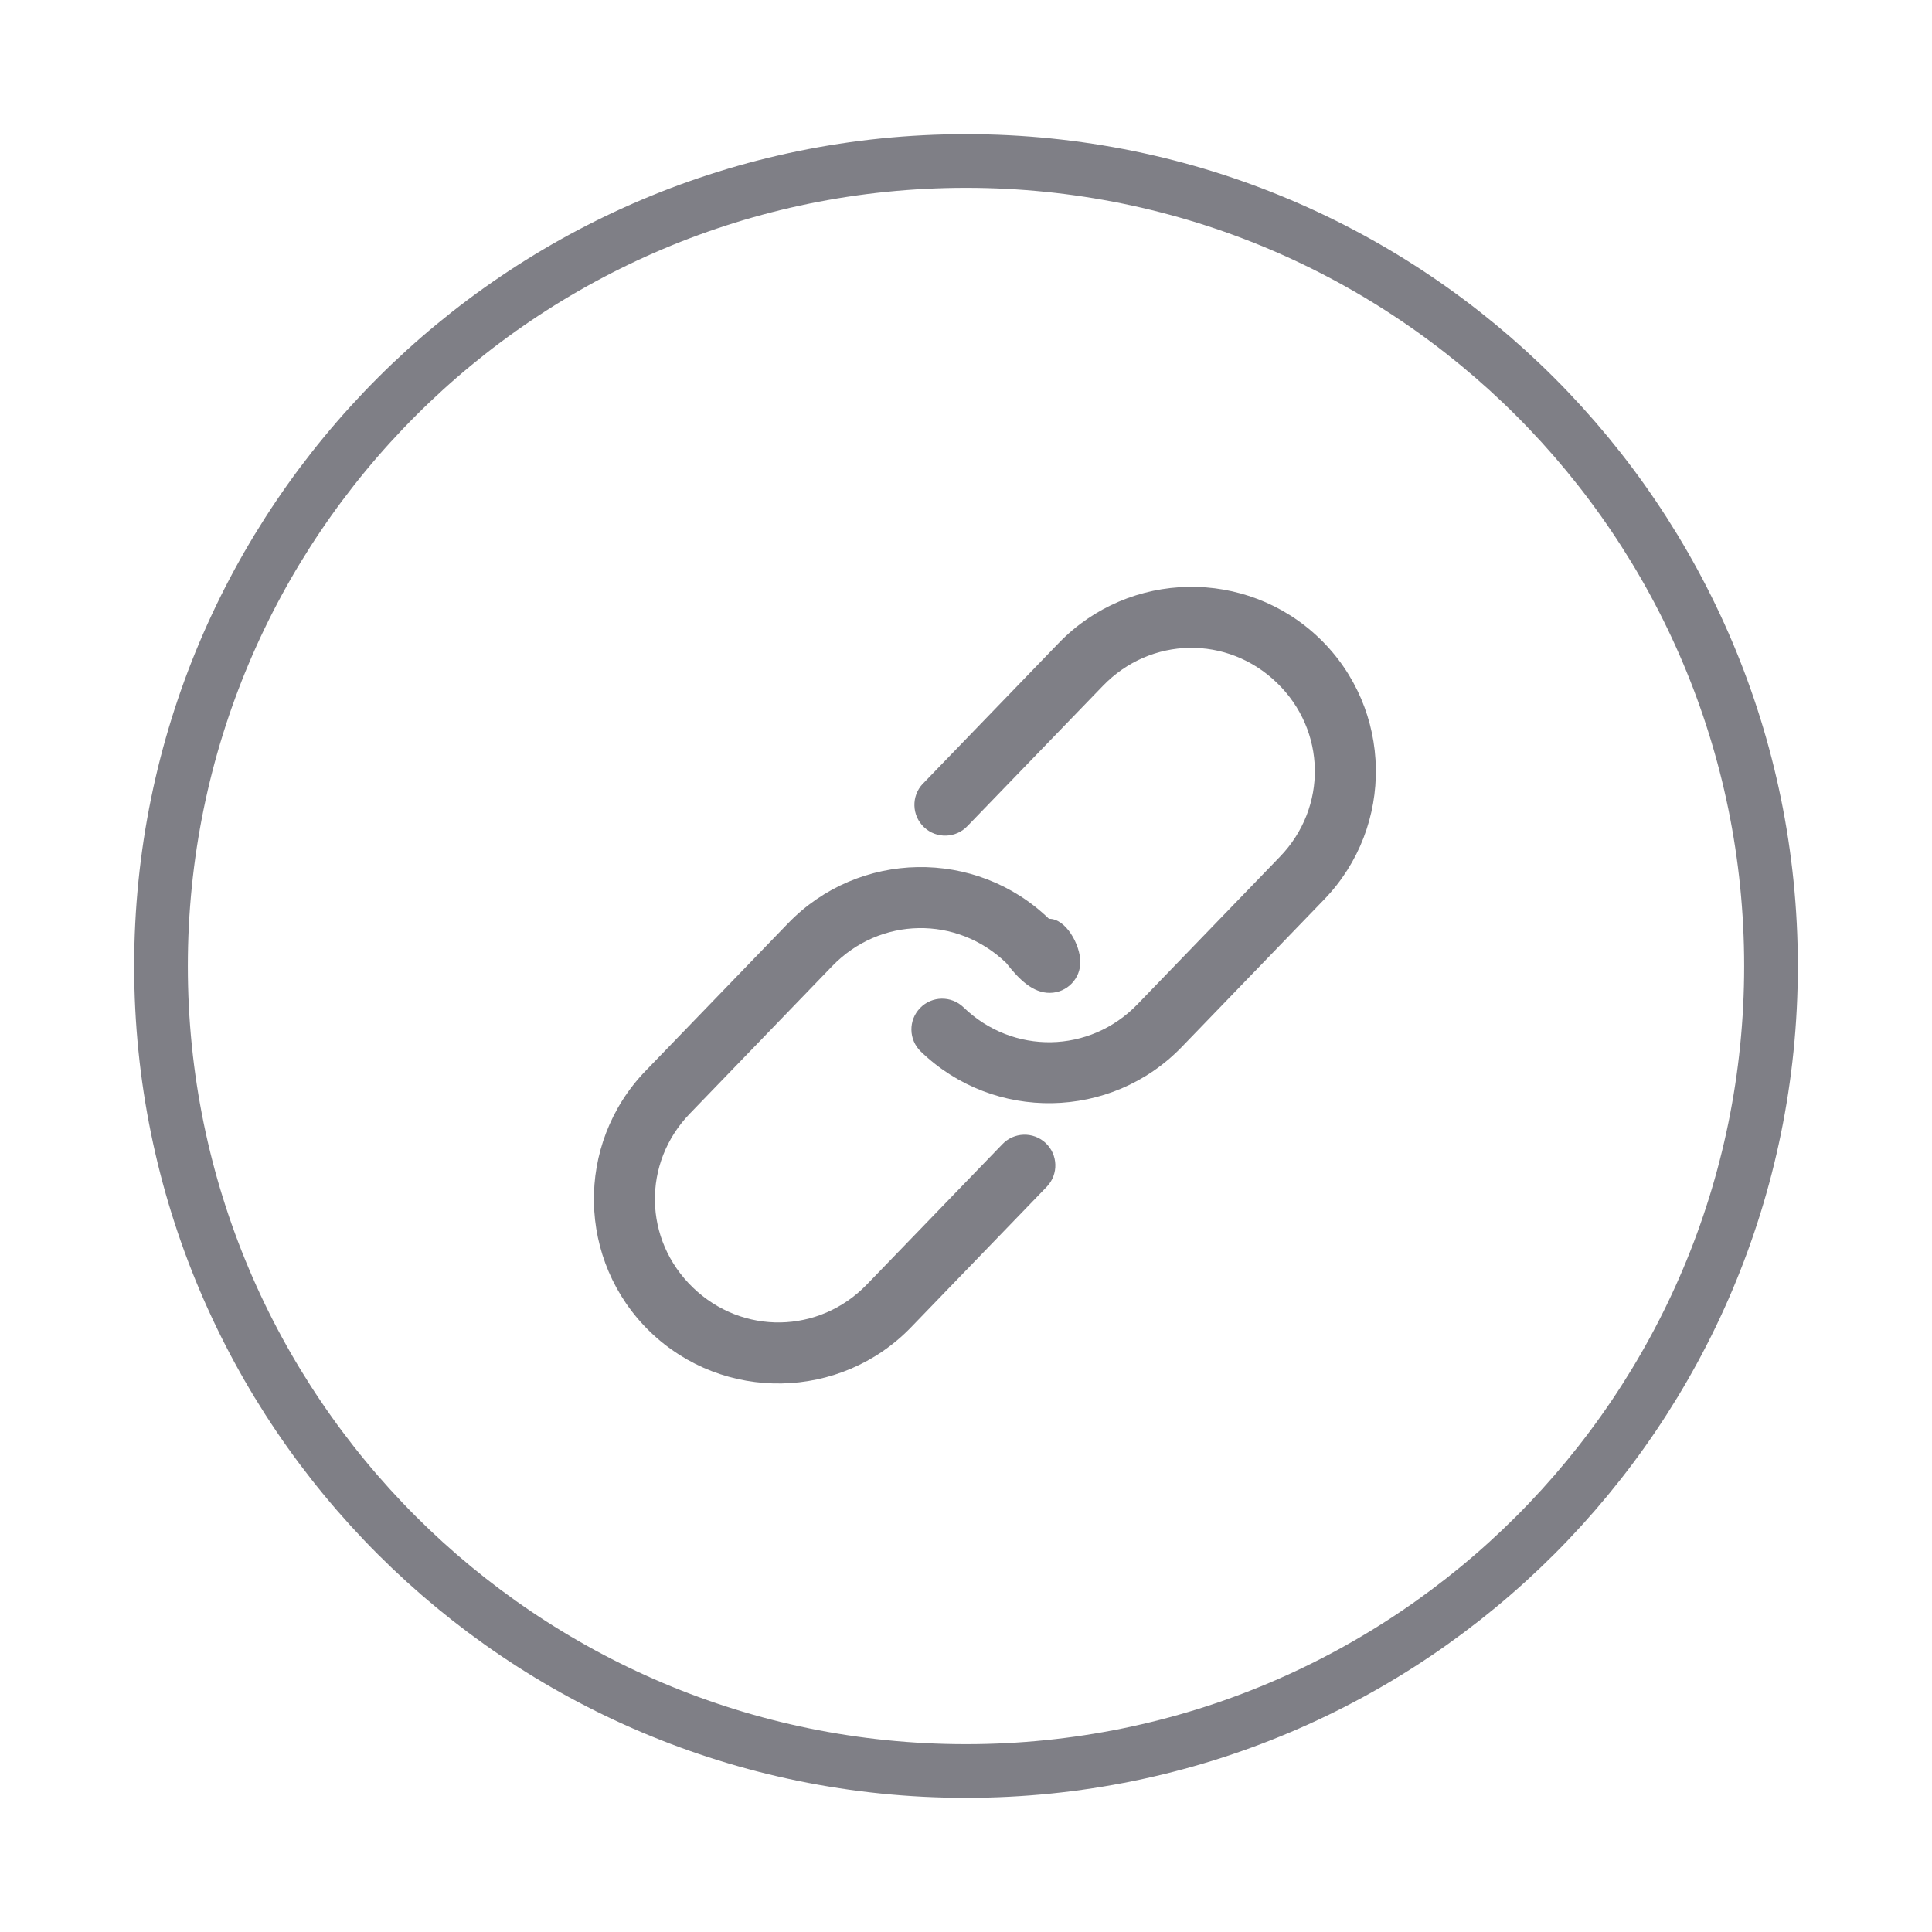
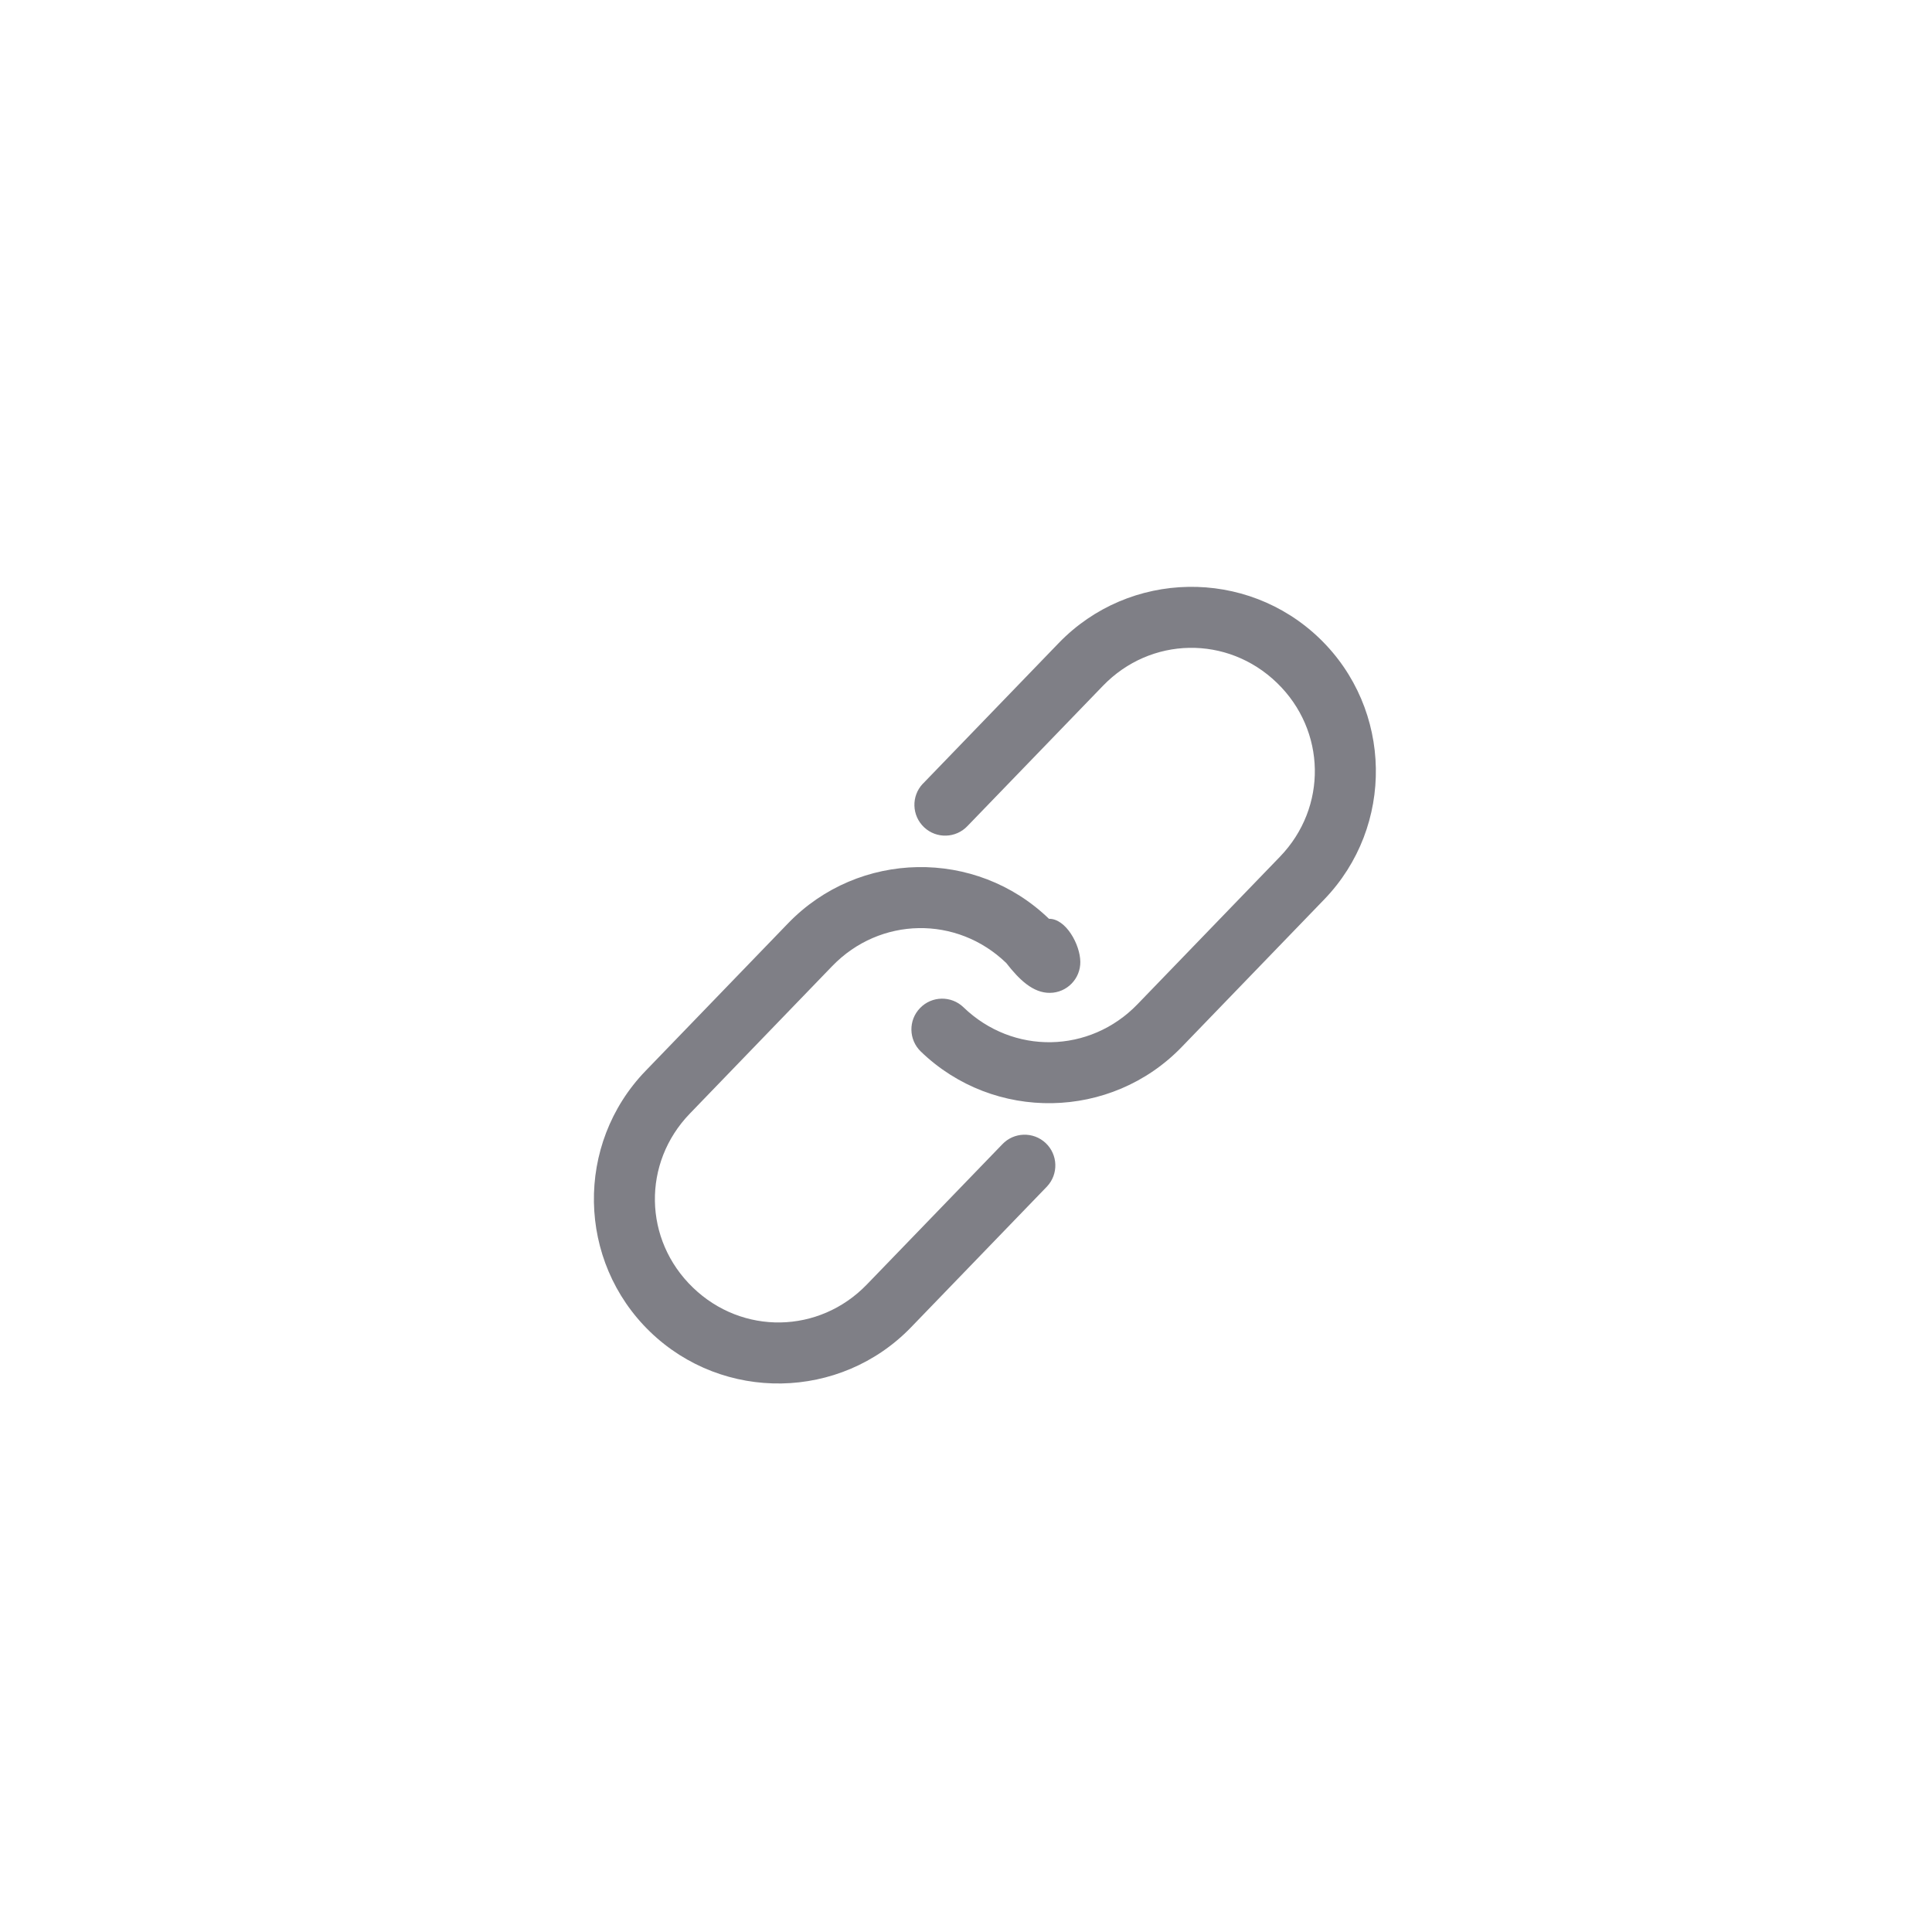
<svg xmlns="http://www.w3.org/2000/svg" width="36px" height="36px" viewBox="0 0 36 36" version="1.1">
  <title>Link sharing</title>
  <desc>Created with Sketch.</desc>
  <g id="Carreer" stroke="none" stroke-width="1" fill="none" fill-rule="evenodd">
    <g id="Asset" transform="translate(-241, -458)">
      <g id="Group-9" transform="translate(244, 461)">
-         <path d="M15,30 C23.284,30 30,23.286 30,15.002 C30,6.714 23.284,0 15,0 C6.716,0 0,6.714 0,15.002 C0,23.286 6.716,30 15,30 Z" id="Stroke-83-Copy-6" stroke="#7F7F86" />
        <g id="link" transform="translate(15.5, 15.5) rotate(-1) translate(-15.5, -15.5) translate(8, 8)" fill="#7F7F86">
          <path d="M11.002,8.57 C9.662,9.91 7.479,9.91 6.139,8.57 C5.915,8.346 5.915,7.983 6.139,7.76 C6.362,7.536 6.725,7.536 6.949,7.76 C7.854,8.665 9.286,8.665 10.191,7.76 L12.893,5.058 C13.798,4.153 13.798,2.721 12.893,1.816 C11.988,0.91 10.556,0.91 9.651,1.816 L7.084,4.382 C6.864,4.609 6.501,4.615 6.274,4.394 C6.047,4.173 6.041,3.81 6.262,3.583 C6.266,3.579 6.27,3.576 6.274,3.572 L8.841,1.005 C10.181,-0.335 12.364,-0.335 13.704,1.005 C15.044,2.345 15.044,4.528 13.704,5.868 L11.002,8.57 Z M5.868,13.704 C4.528,15.044 2.345,15.044 1.005,13.704 C-0.335,12.364 -0.335,10.181 1.005,8.841 L3.707,6.139 C5.047,4.798 7.23,4.798 8.57,6.139 C8.887,6.14 9.142,6.632 9.14,6.948 C9.139,7.265 8.882,7.521 8.565,7.519 C8.25,7.518 7.995,7.263 7.76,6.949 C6.855,6.044 5.423,6.044 4.517,6.949 L1.816,9.651 C0.91,10.556 0.91,11.988 1.816,12.893 C2.721,13.798 4.153,13.798 5.058,12.893 L7.625,10.327 C7.845,10.1 8.208,10.095 8.435,10.315 C8.662,10.536 8.667,10.899 8.446,11.126 C8.443,11.13 8.439,11.134 8.435,11.137 L5.868,13.704 L5.868,13.704 Z" id="Fill-1" />
        </g>
      </g>
    </g>
  </g>
</svg>